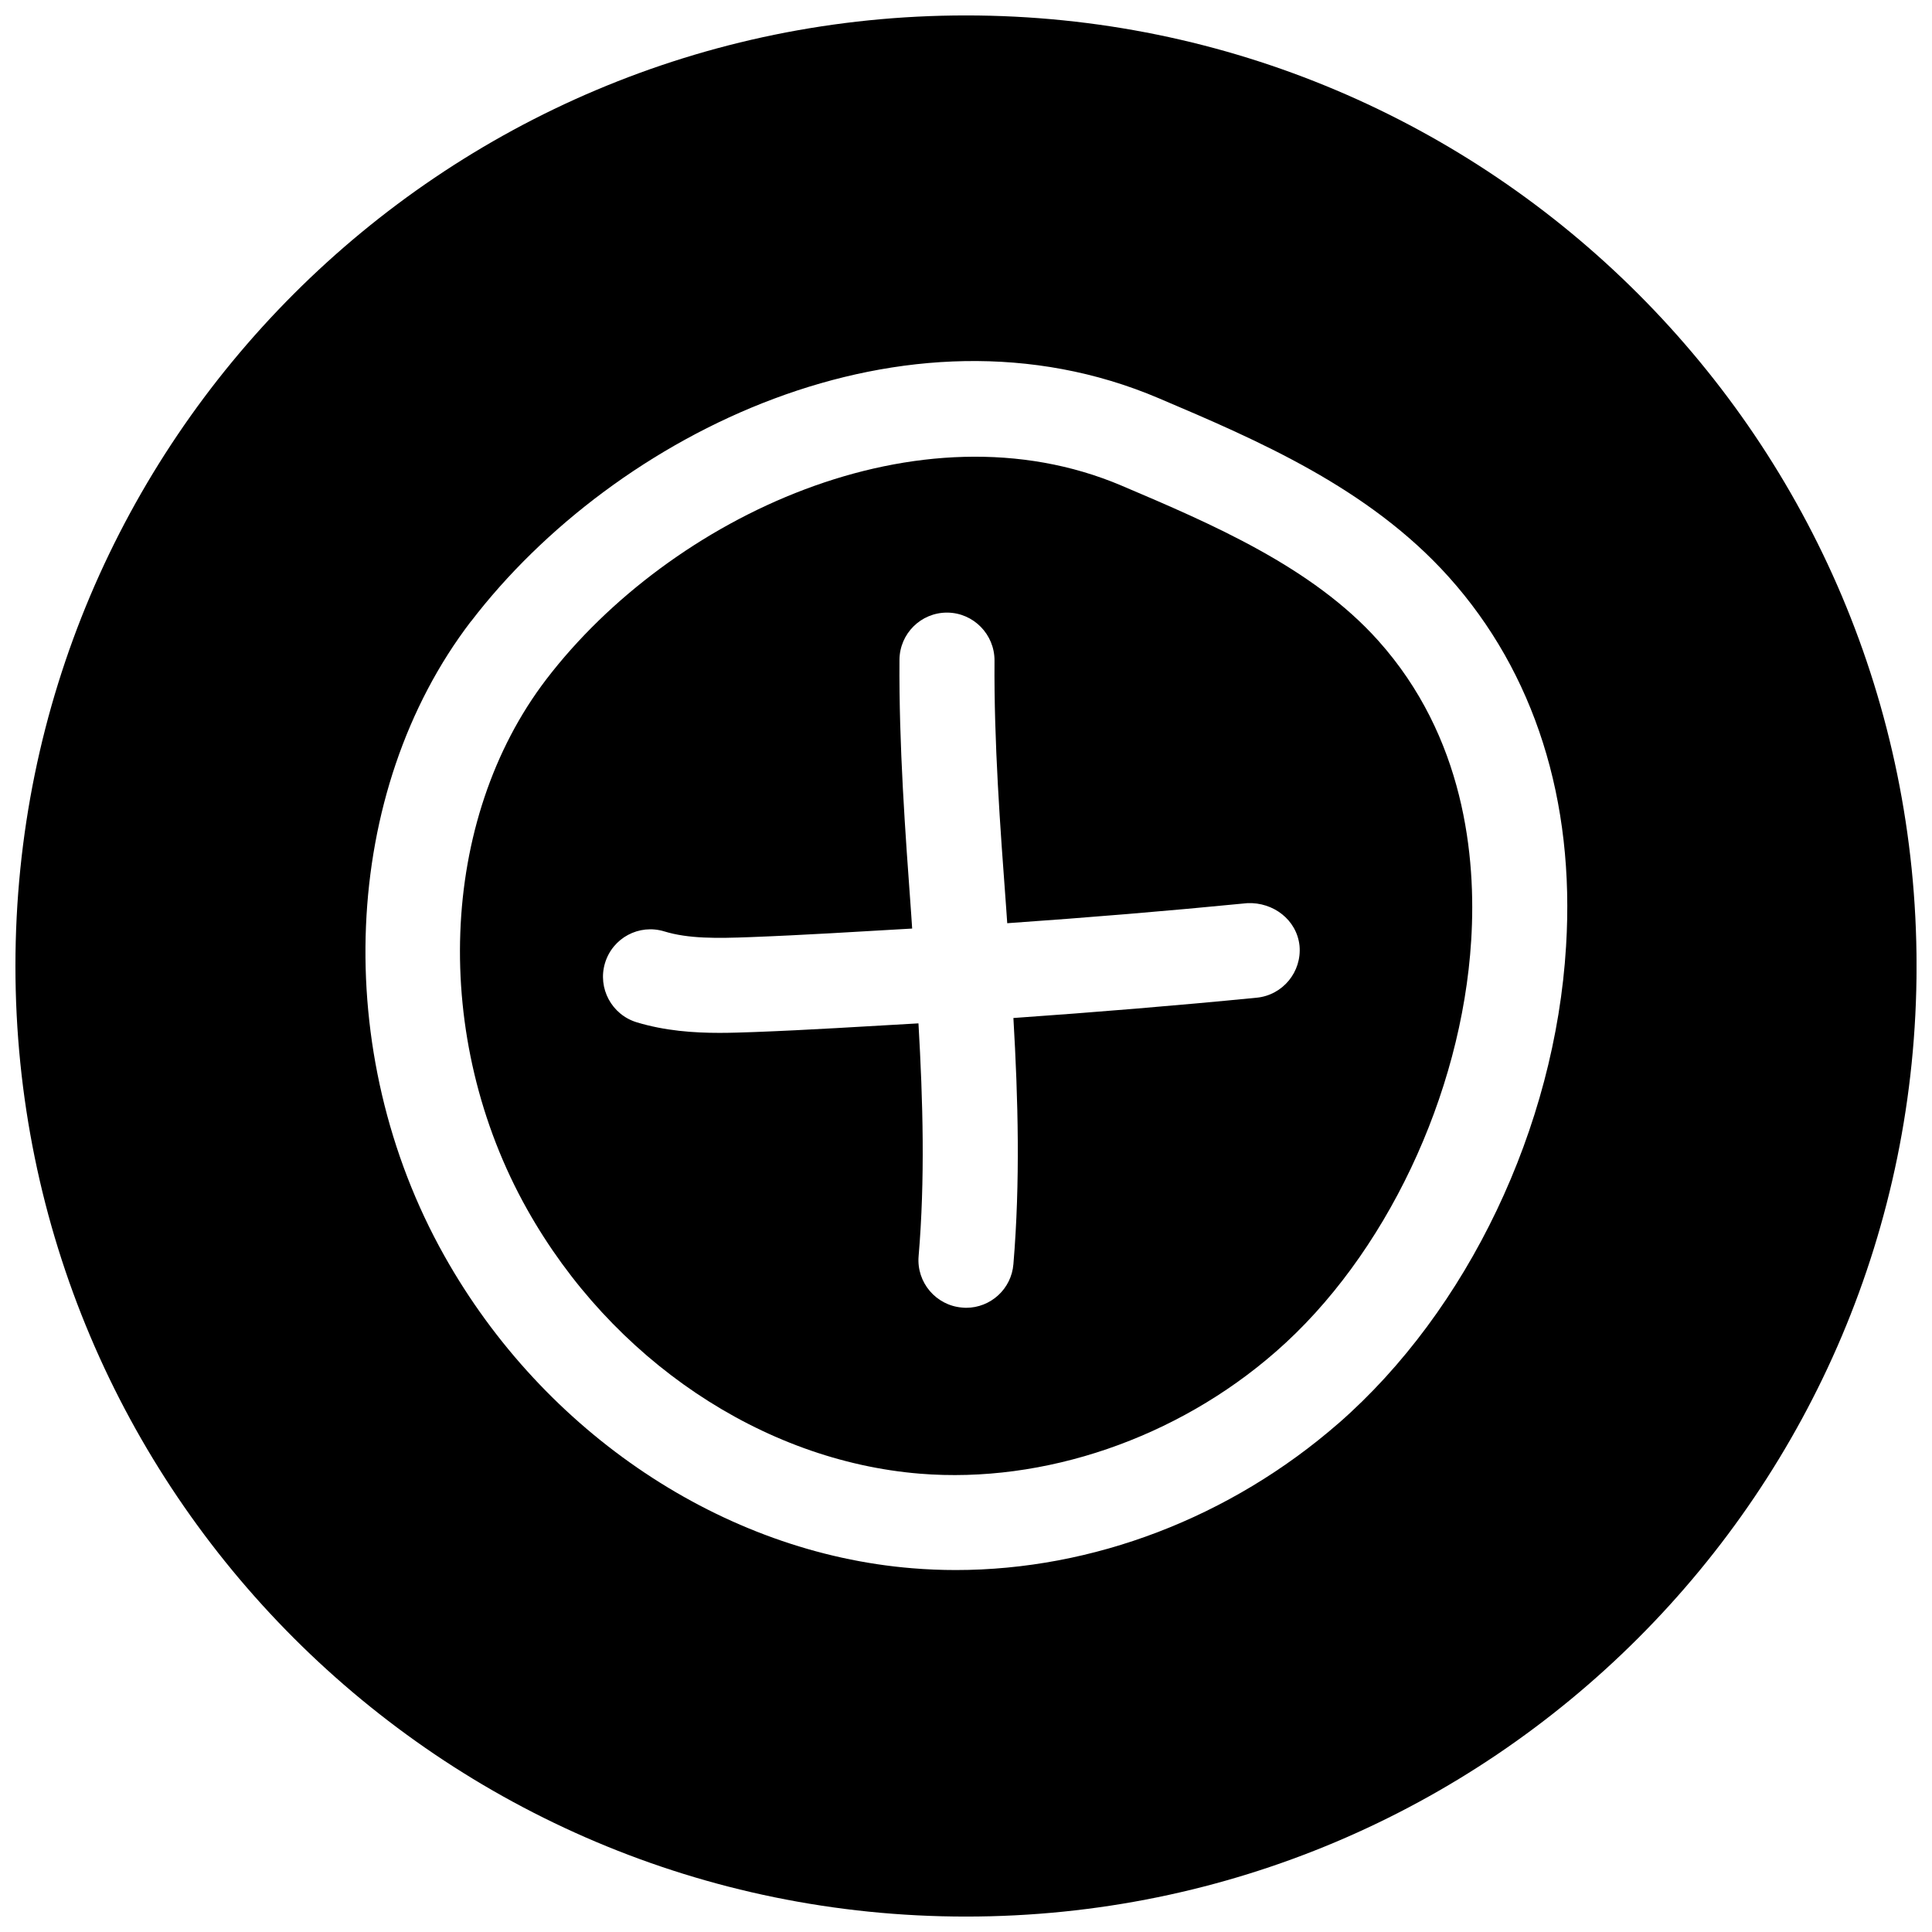
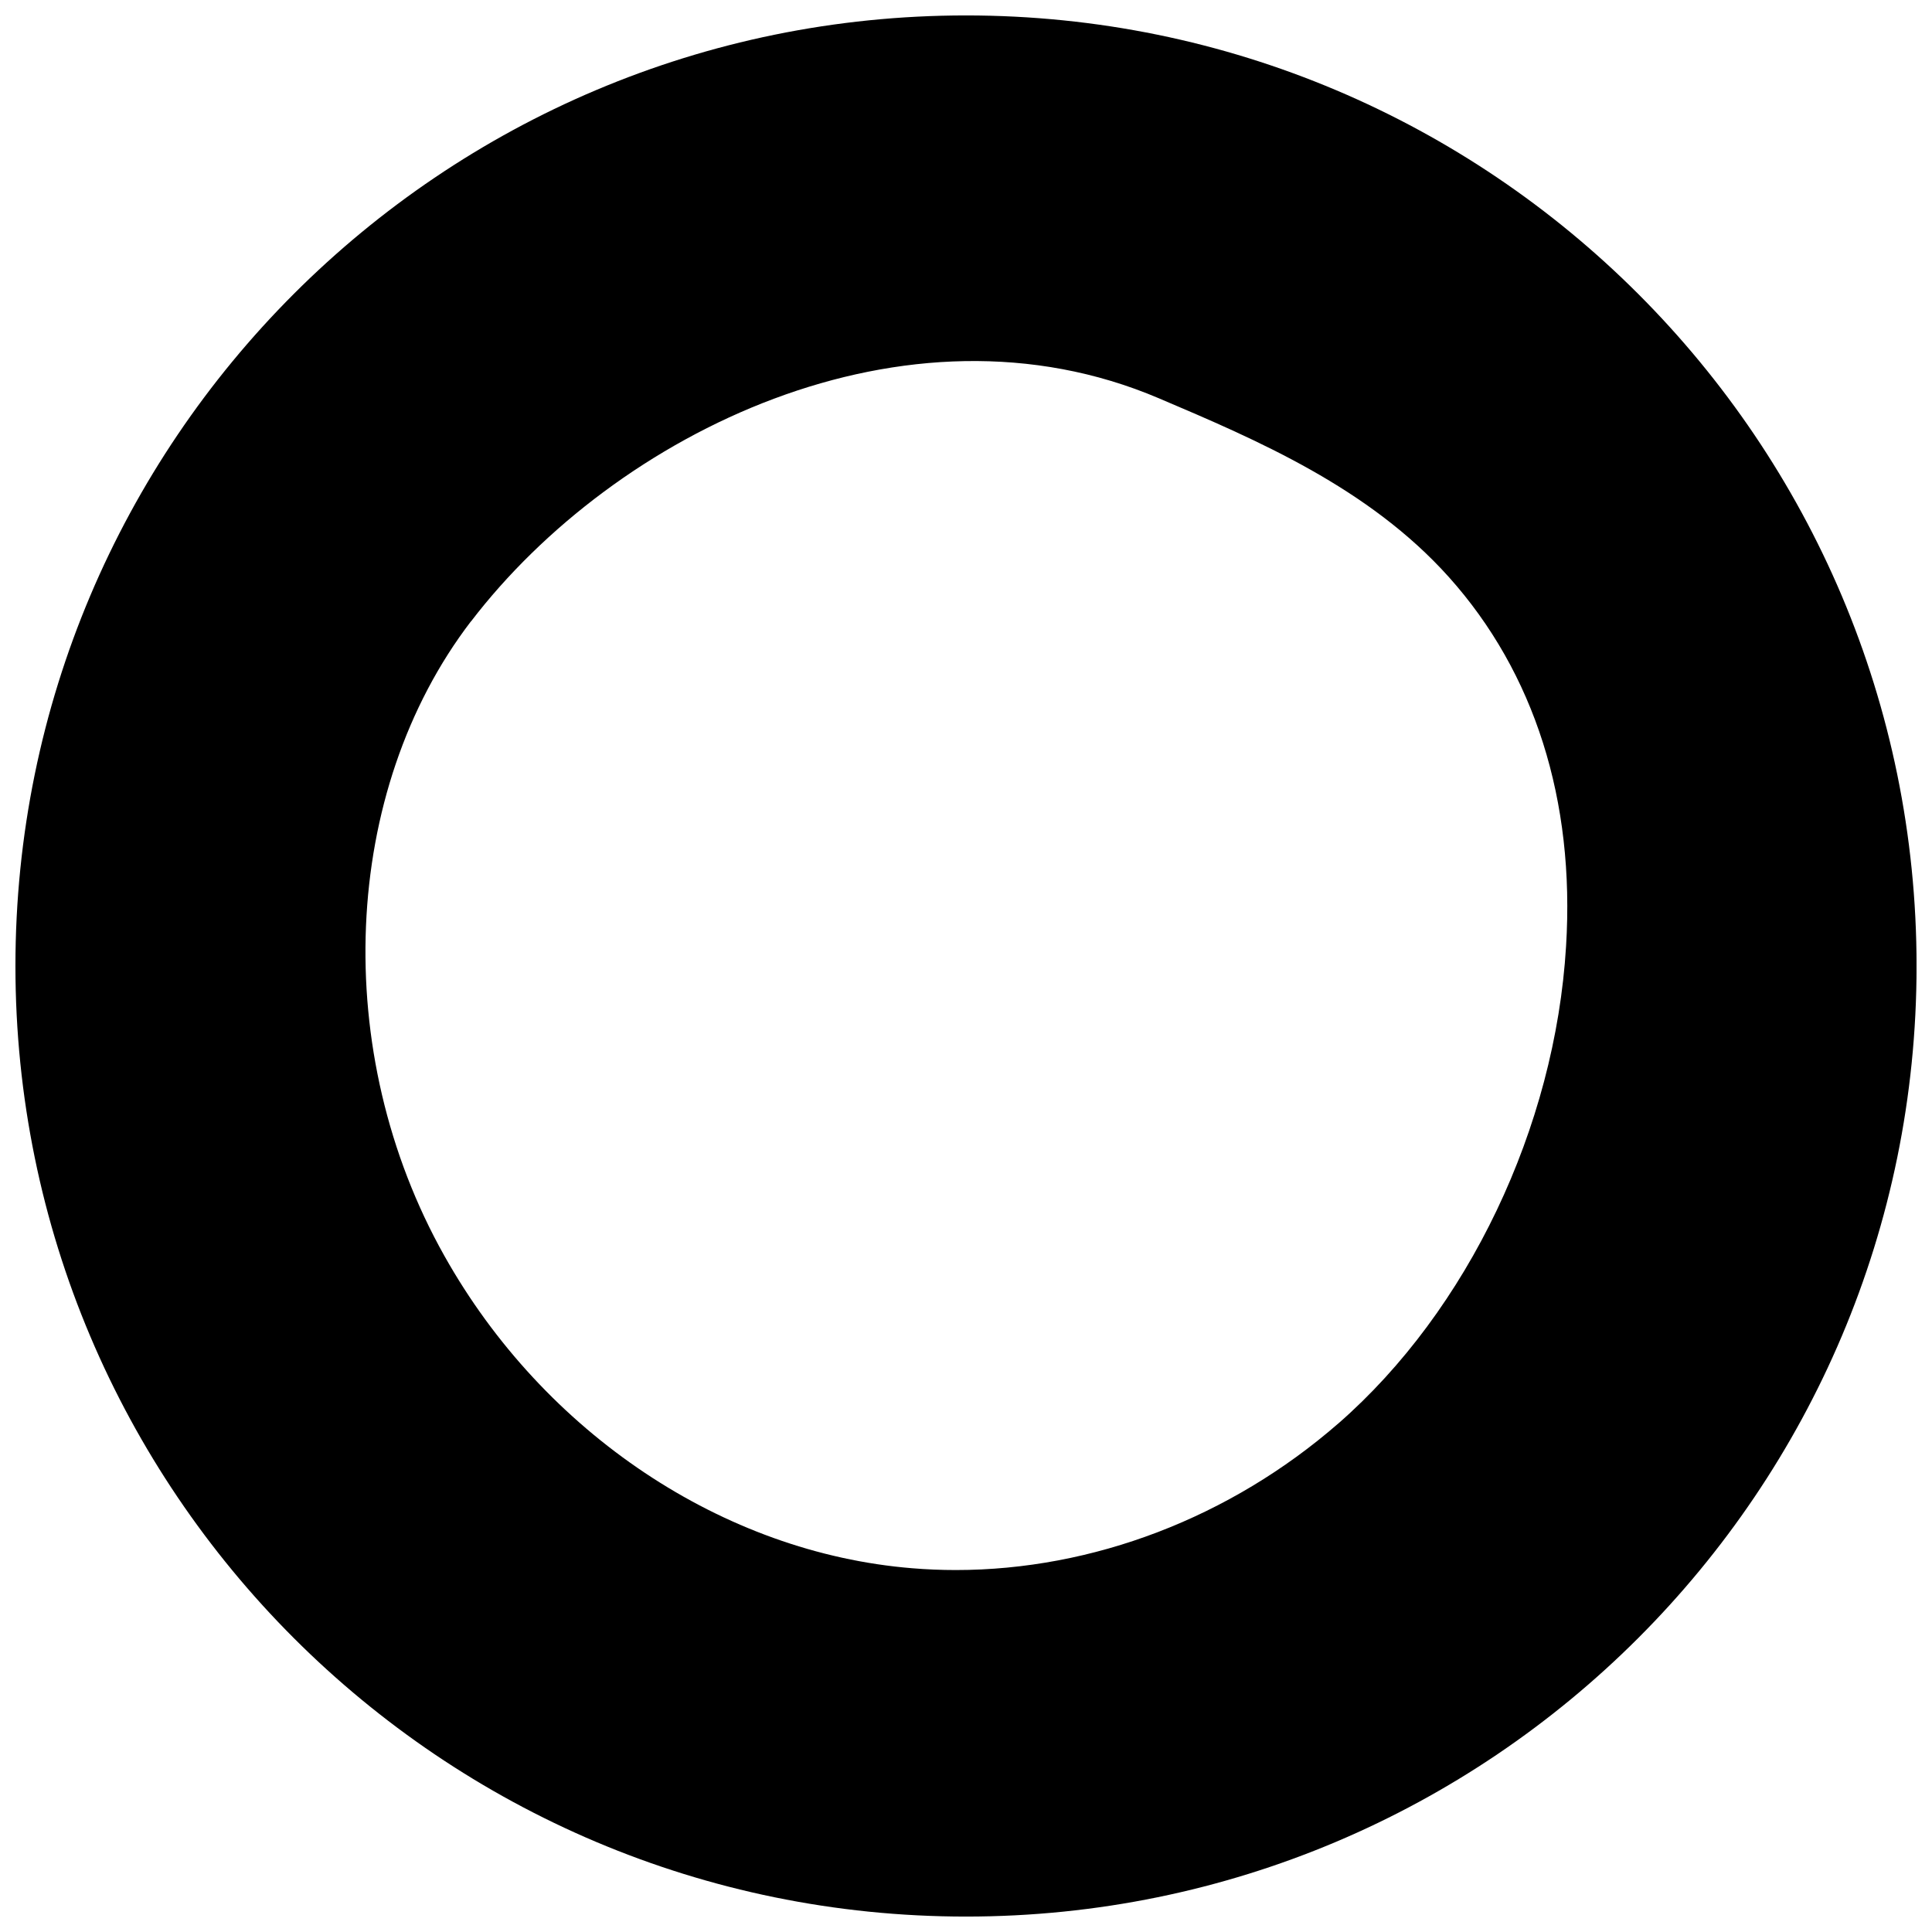
<svg xmlns="http://www.w3.org/2000/svg" width="800px" height="800px" version="1.1" viewBox="144 144 512 512">
  <defs>
    <clipPath id="a">
      <path d="m148.09 148.09h503.81v503.81h-503.81z" />
    </clipPath>
  </defs>
  <g clip-path="url(#a)">
    <path d="m400 148.09c-139.12 0-251.91 112.79-251.91 251.91 0 139.11 112.79 251.91 251.91 251.91 139.11 0 251.91-112.79 251.91-251.91-0.004-139.12-112.79-251.91-251.91-251.91zm98.715 373.1c-28.719 25.031-65.117 38.887-101.42 38.887-3.84 0-7.684-0.156-11.523-0.473-50.098-4.062-97.645-35.801-124-82.781-30.328-53.938-27.43-123.09 7.019-168.14h0.031c38.258-49.973 115.15-87.727 182.29-59.133 26.07 11.082 55.609 23.68 76.863 47.391 22.672 25.316 33.441 59.133 31.047 97.832-2.898 48.051-26.043 96.477-60.301 126.42z" />
  </g>
-   <path d="m441.28 272.72c-53.562-22.766-119.5 8.219-152.47 51.262-28.527 37.281-30.637 95.094-5.102 140.53 22.355 39.801 62.254 66.629 104.1 70.031 32.906 2.676 68.078-9.383 94.309-32.34 28.969-25.254 49.246-68.047 51.766-109.01 1.387-22.199-1.828-53.969-24.656-79.445-17.508-19.551-44.305-30.98-67.949-41.027zm35.77 135.68c-21.41 2.109-42.949 3.871-64.488 5.383 1.258 21.57 1.828 43.422 0 65.242-0.535 6.582-6.047 11.555-12.531 11.555-0.379 0-0.723-0.031-1.07-0.062-6.926-0.566-12.09-6.676-11.523-13.57 1.73-20.309 1.164-41.09-0.035-61.746-14.547 0.82-29.094 1.762-43.547 2.301-2.867 0.094-5.953 0.219-9.164 0.219-6.894 0-14.453-0.535-21.945-2.801-6.644-2.016-10.422-9.039-8.41-15.715 2.016-6.644 9.004-10.422 15.711-8.375 6.391 1.953 13.855 1.859 22.859 1.512 14.199-0.535 28.527-1.449 42.824-2.266-0.09-1.23-0.152-2.488-0.246-3.688-1.605-22.043-3.273-44.809-3.117-67.543 0.062-6.926 5.668-12.5 12.594-12.5h0.094c6.926 0.062 12.531 5.766 12.5 12.723-0.156 21.664 1.48 43.926 3.086 65.496 0.094 1.355 0.188 2.738 0.285 4.094 21.254-1.48 42.539-3.242 63.668-5.32 6.801-0.285 13.066 4.375 13.793 11.305 0.629 6.894-4.41 13.066-11.336 13.758z" />
</svg>